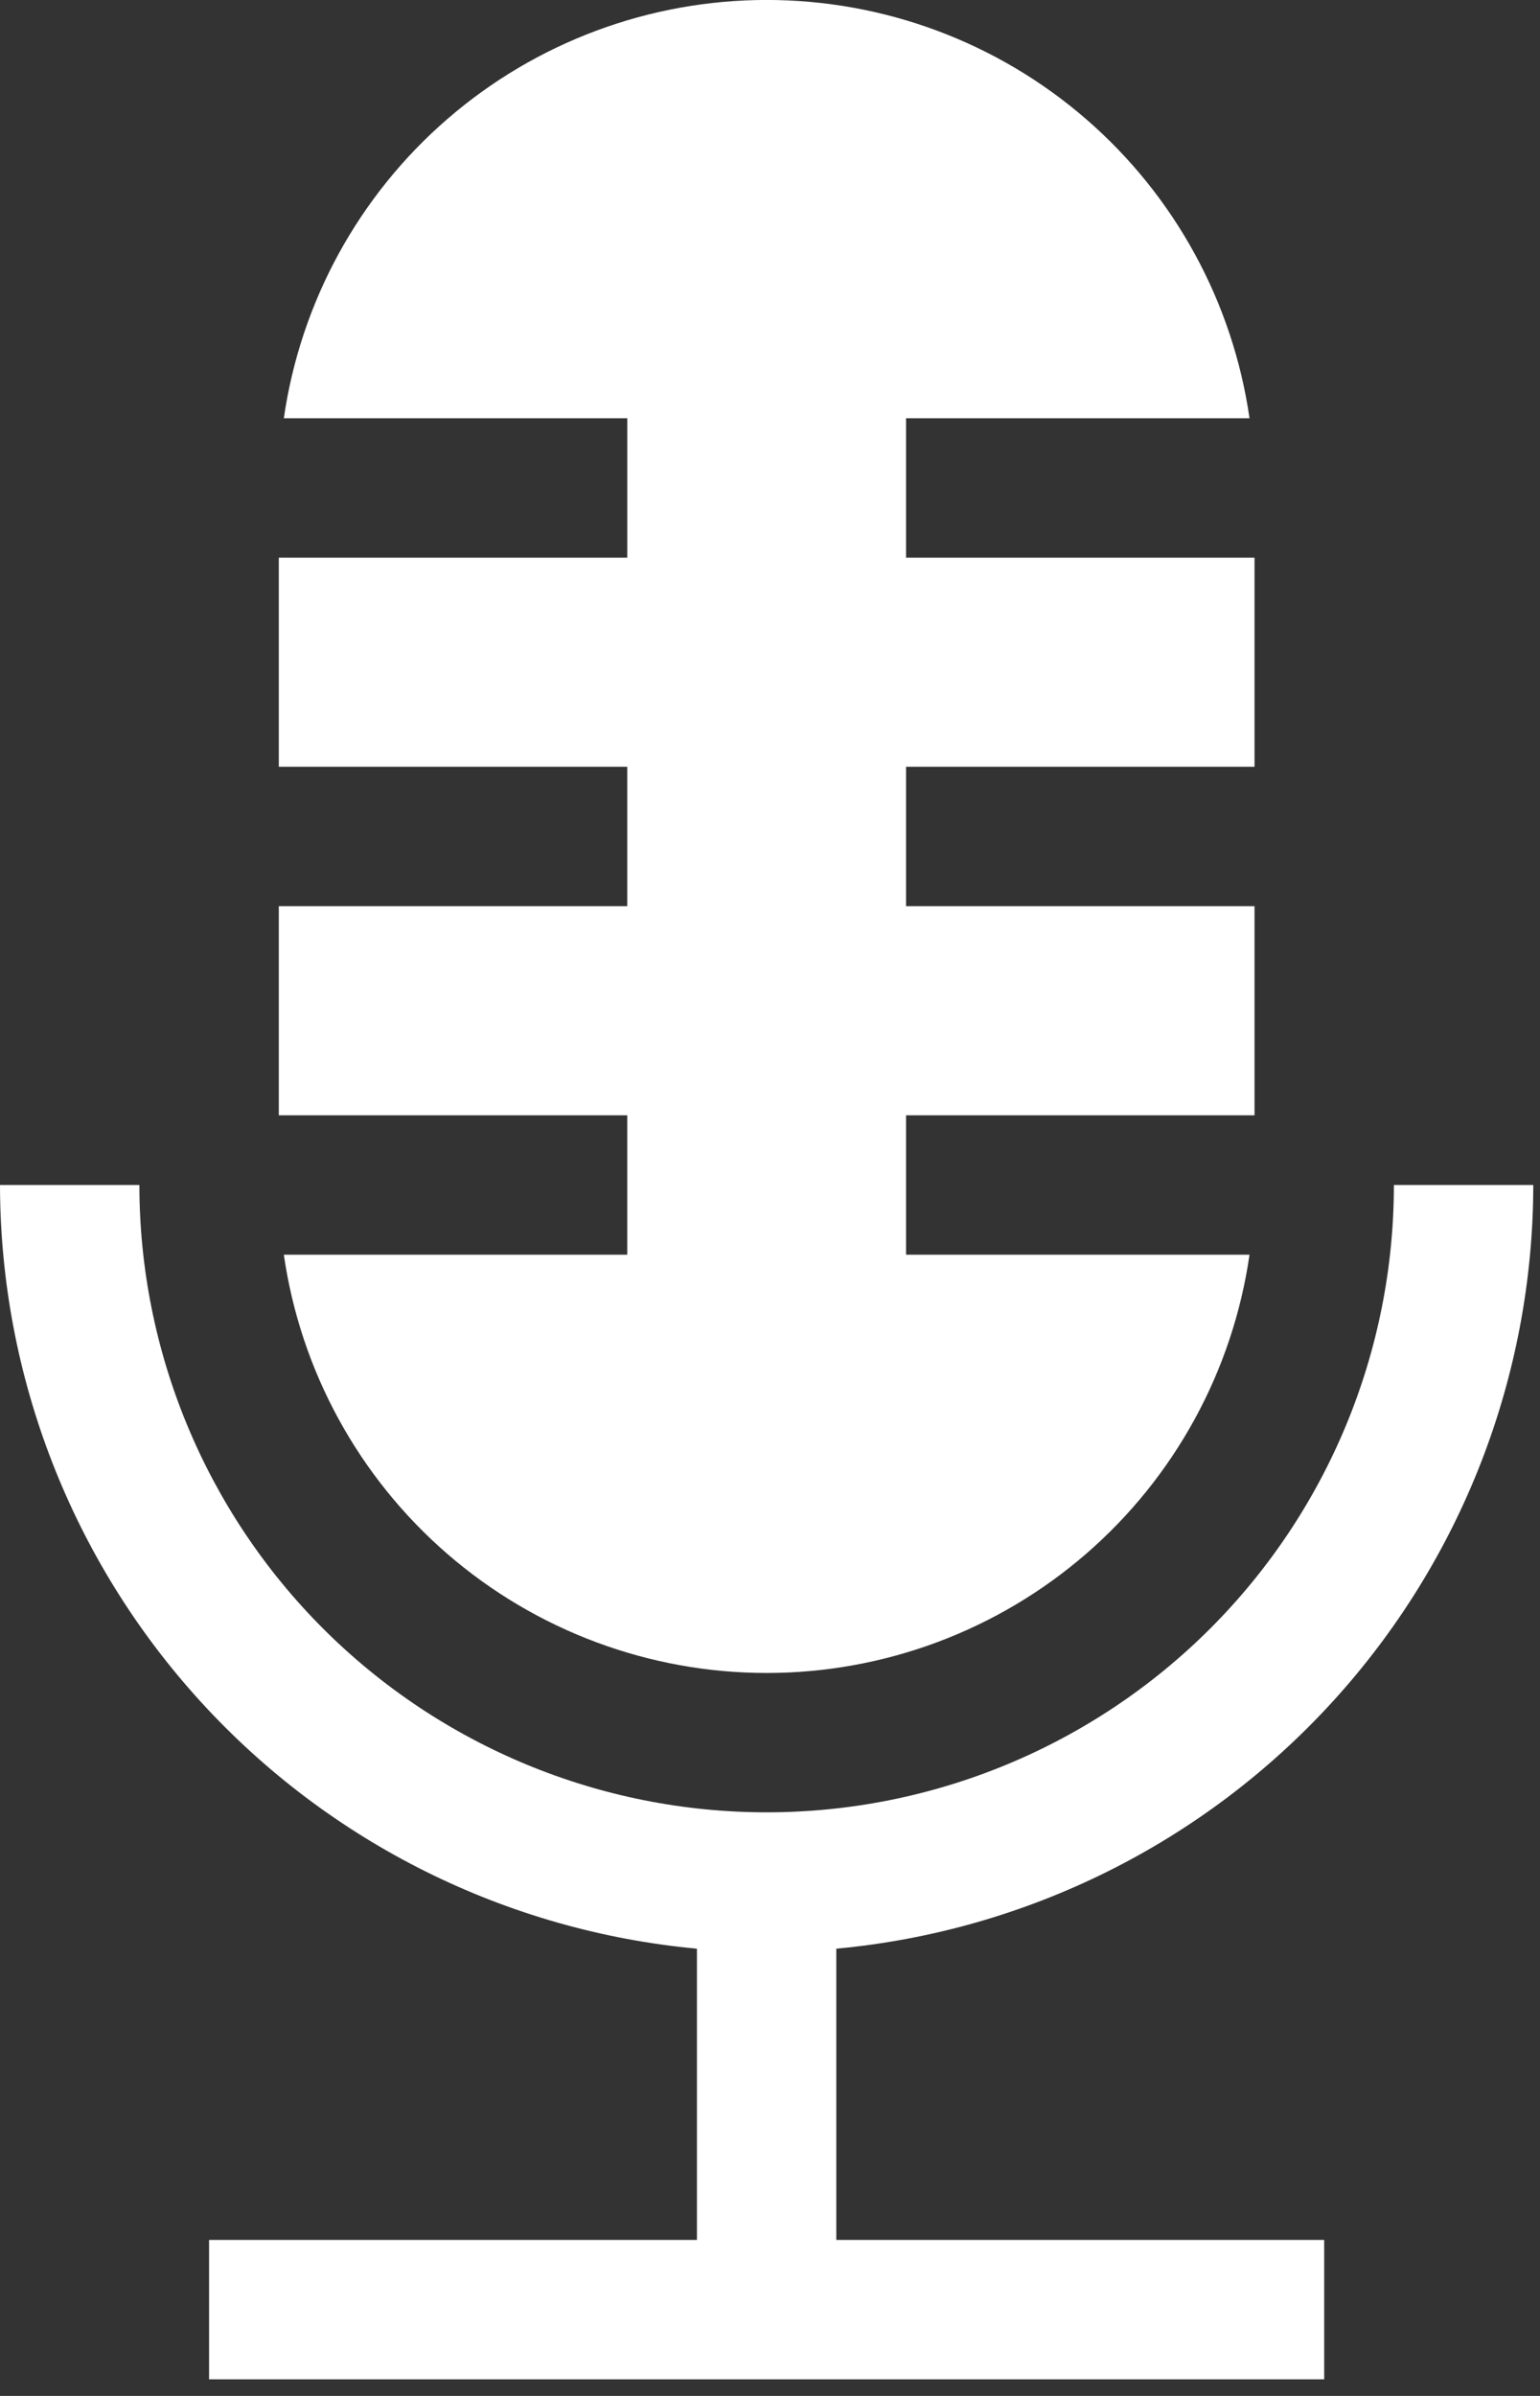
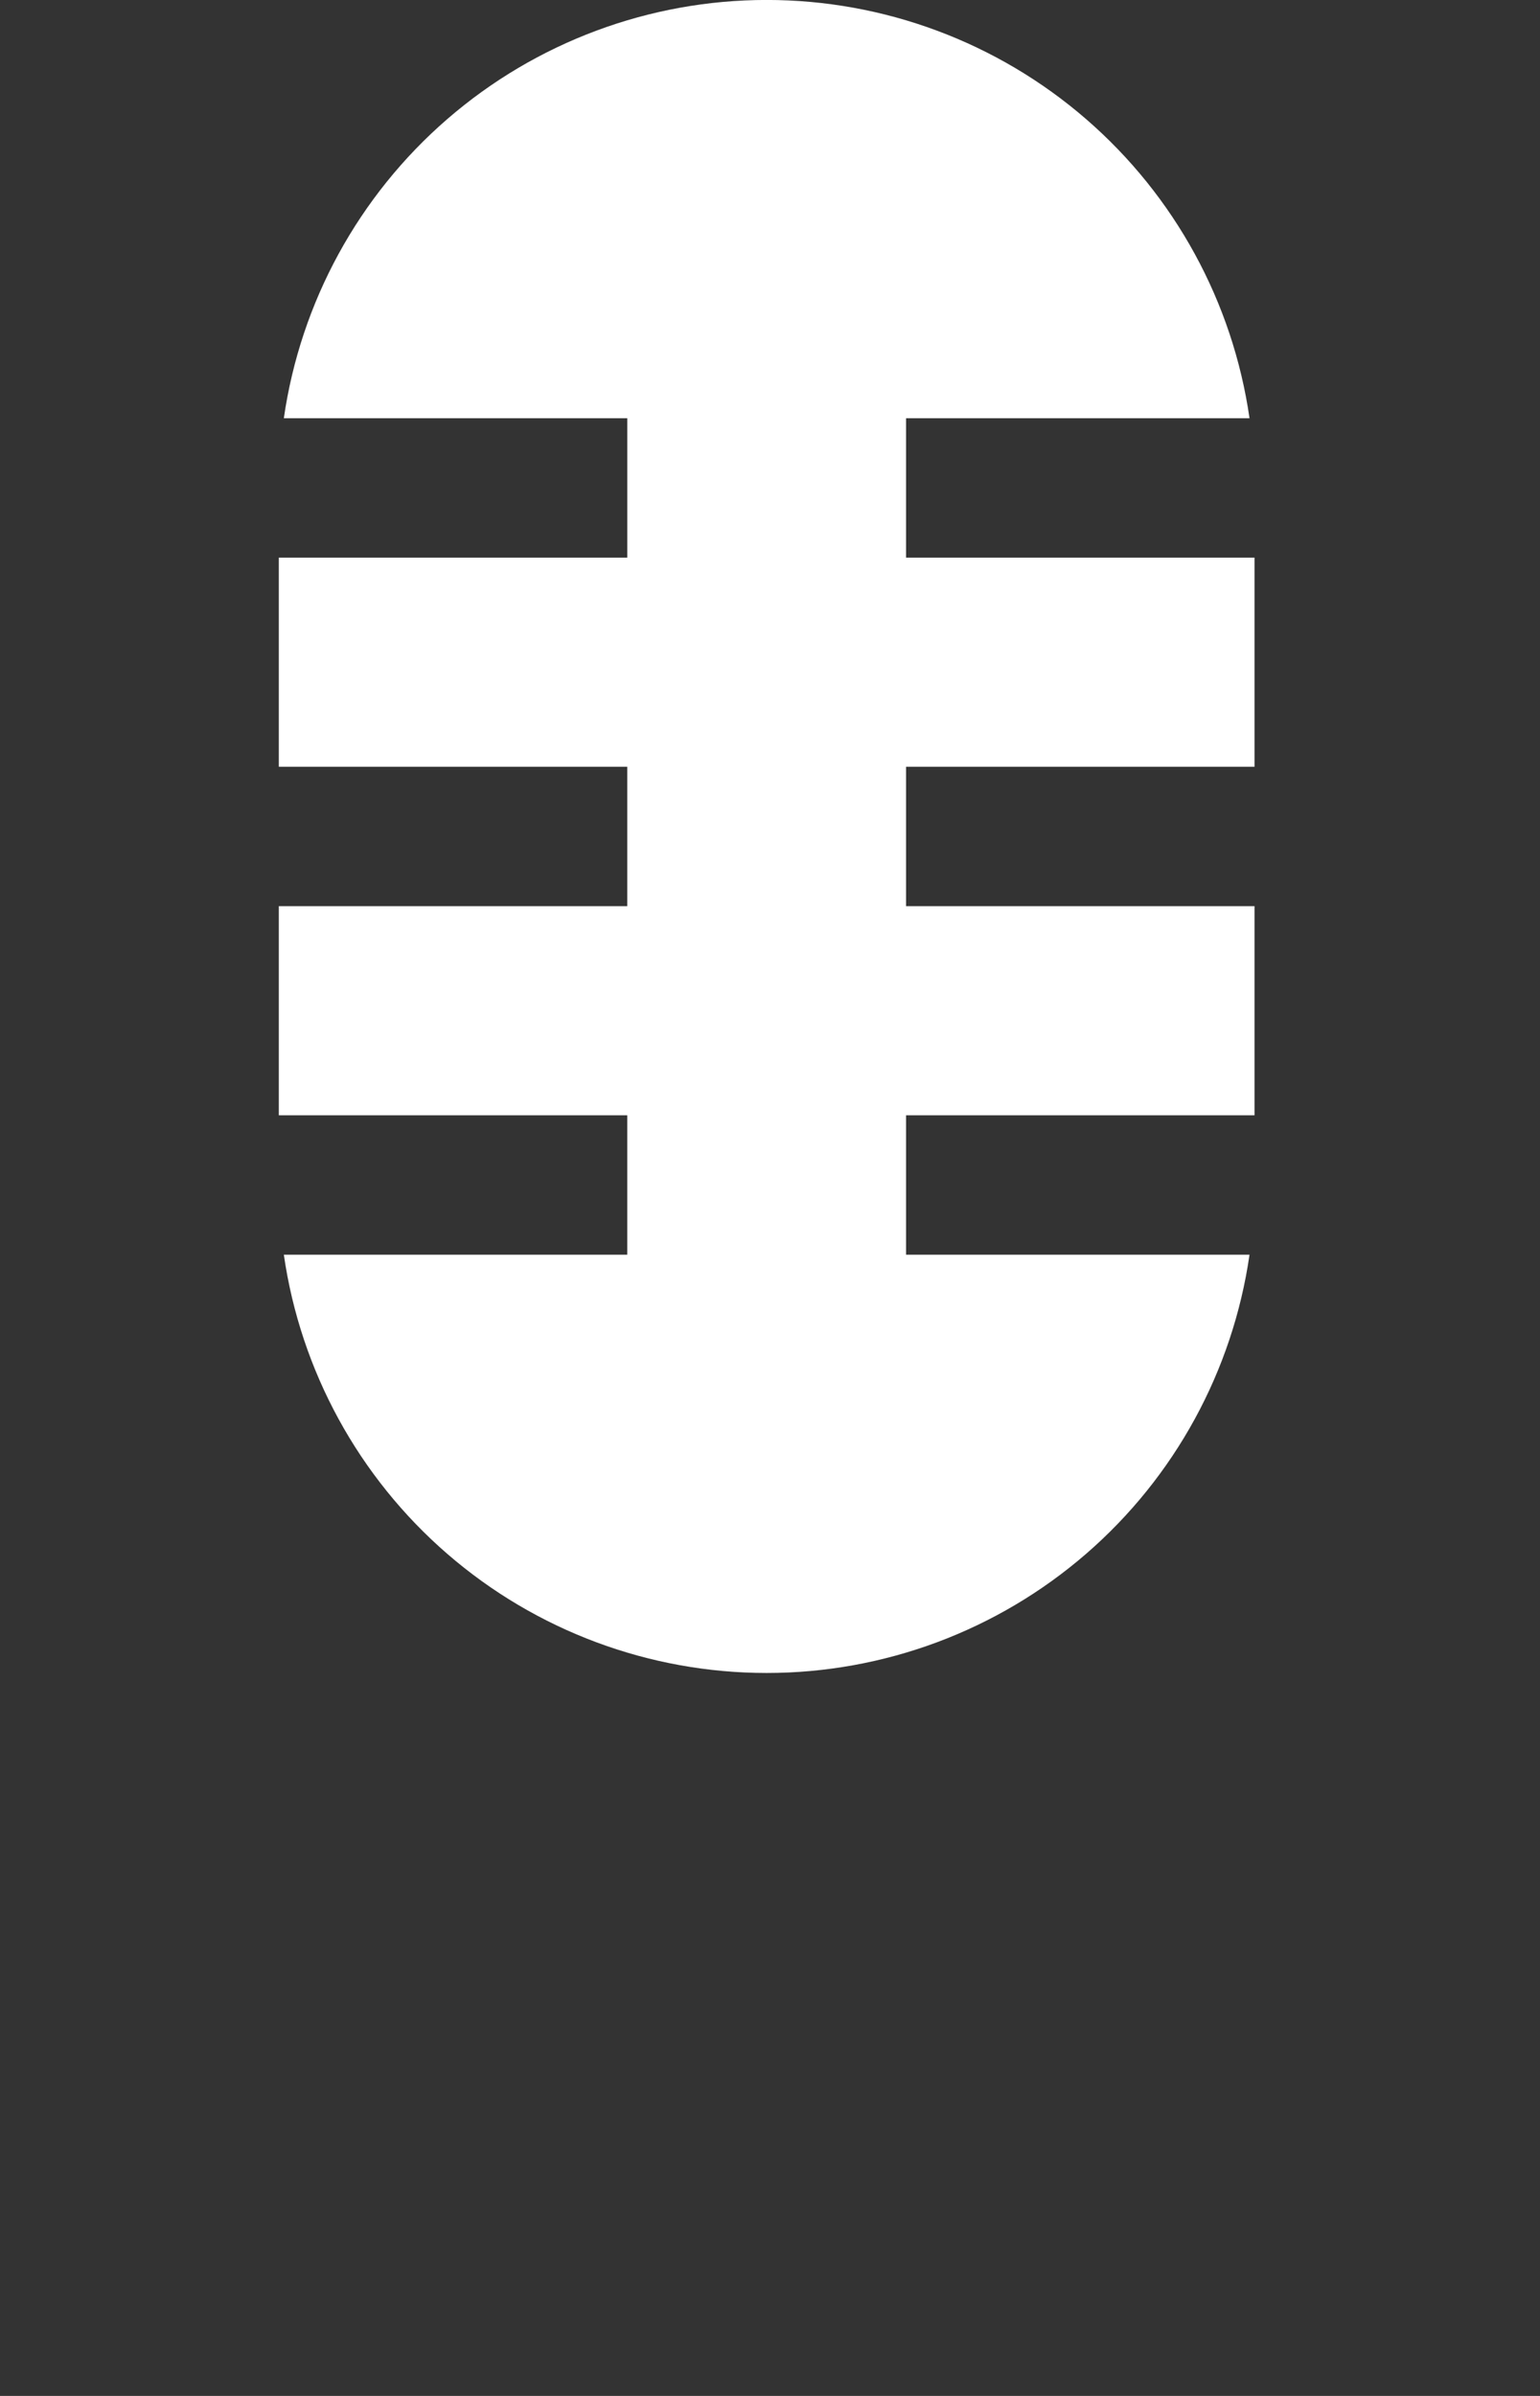
<svg xmlns="http://www.w3.org/2000/svg" width="72" height="112" viewBox="0 0 72 112" fill="none">
  <rect x="0" y="0" width="72" height="112" fill="#333333" stroke="none" />
  <g clip-path="url(#clip0_1385_21)">
    <path d="M29.327 58.652H13.27C14.053 64.081 16.766 69.046 20.912 72.637C25.058 76.228 30.36 78.205 35.845 78.205C41.33 78.205 46.631 76.228 50.777 72.637C54.923 69.046 57.636 64.081 58.419 58.652H42.361V52.135H58.653V42.36H42.361V35.843H58.653V26.067H42.361V19.551H58.419C57.636 14.122 54.923 9.157 50.777 5.566C46.631 1.975 41.33 -0.002 35.845 -0.002C30.36 -0.002 25.058 1.975 20.912 5.566C16.766 9.157 14.053 14.122 13.27 19.551H29.328V26.068H13.035V35.843H29.327V42.36H13.035V52.135H29.327V58.652Z" fill="white" />
-     <path d="M39.1 91.093C48.001 90.268 56.275 86.151 62.301 79.549C68.328 72.946 71.674 64.333 71.686 55.393H65.169C65.169 63.171 62.079 70.63 56.58 76.13C51.08 81.629 43.621 84.719 35.843 84.719C28.065 84.719 20.606 81.629 15.106 76.13C9.607 70.63 6.517 63.171 6.517 55.393H0C0.012 64.332 3.358 72.946 9.384 79.548C15.41 86.151 23.683 90.267 32.584 91.093V104.707H9.775V111.224H61.91V104.707H39.1V91.093Z" fill="white" />
  </g>
  <defs>
    <clipPath id="clip0_1385_21">
      <rect width="71.686" height="111.221" fill="white" />
    </clipPath>
  </defs>
</svg>